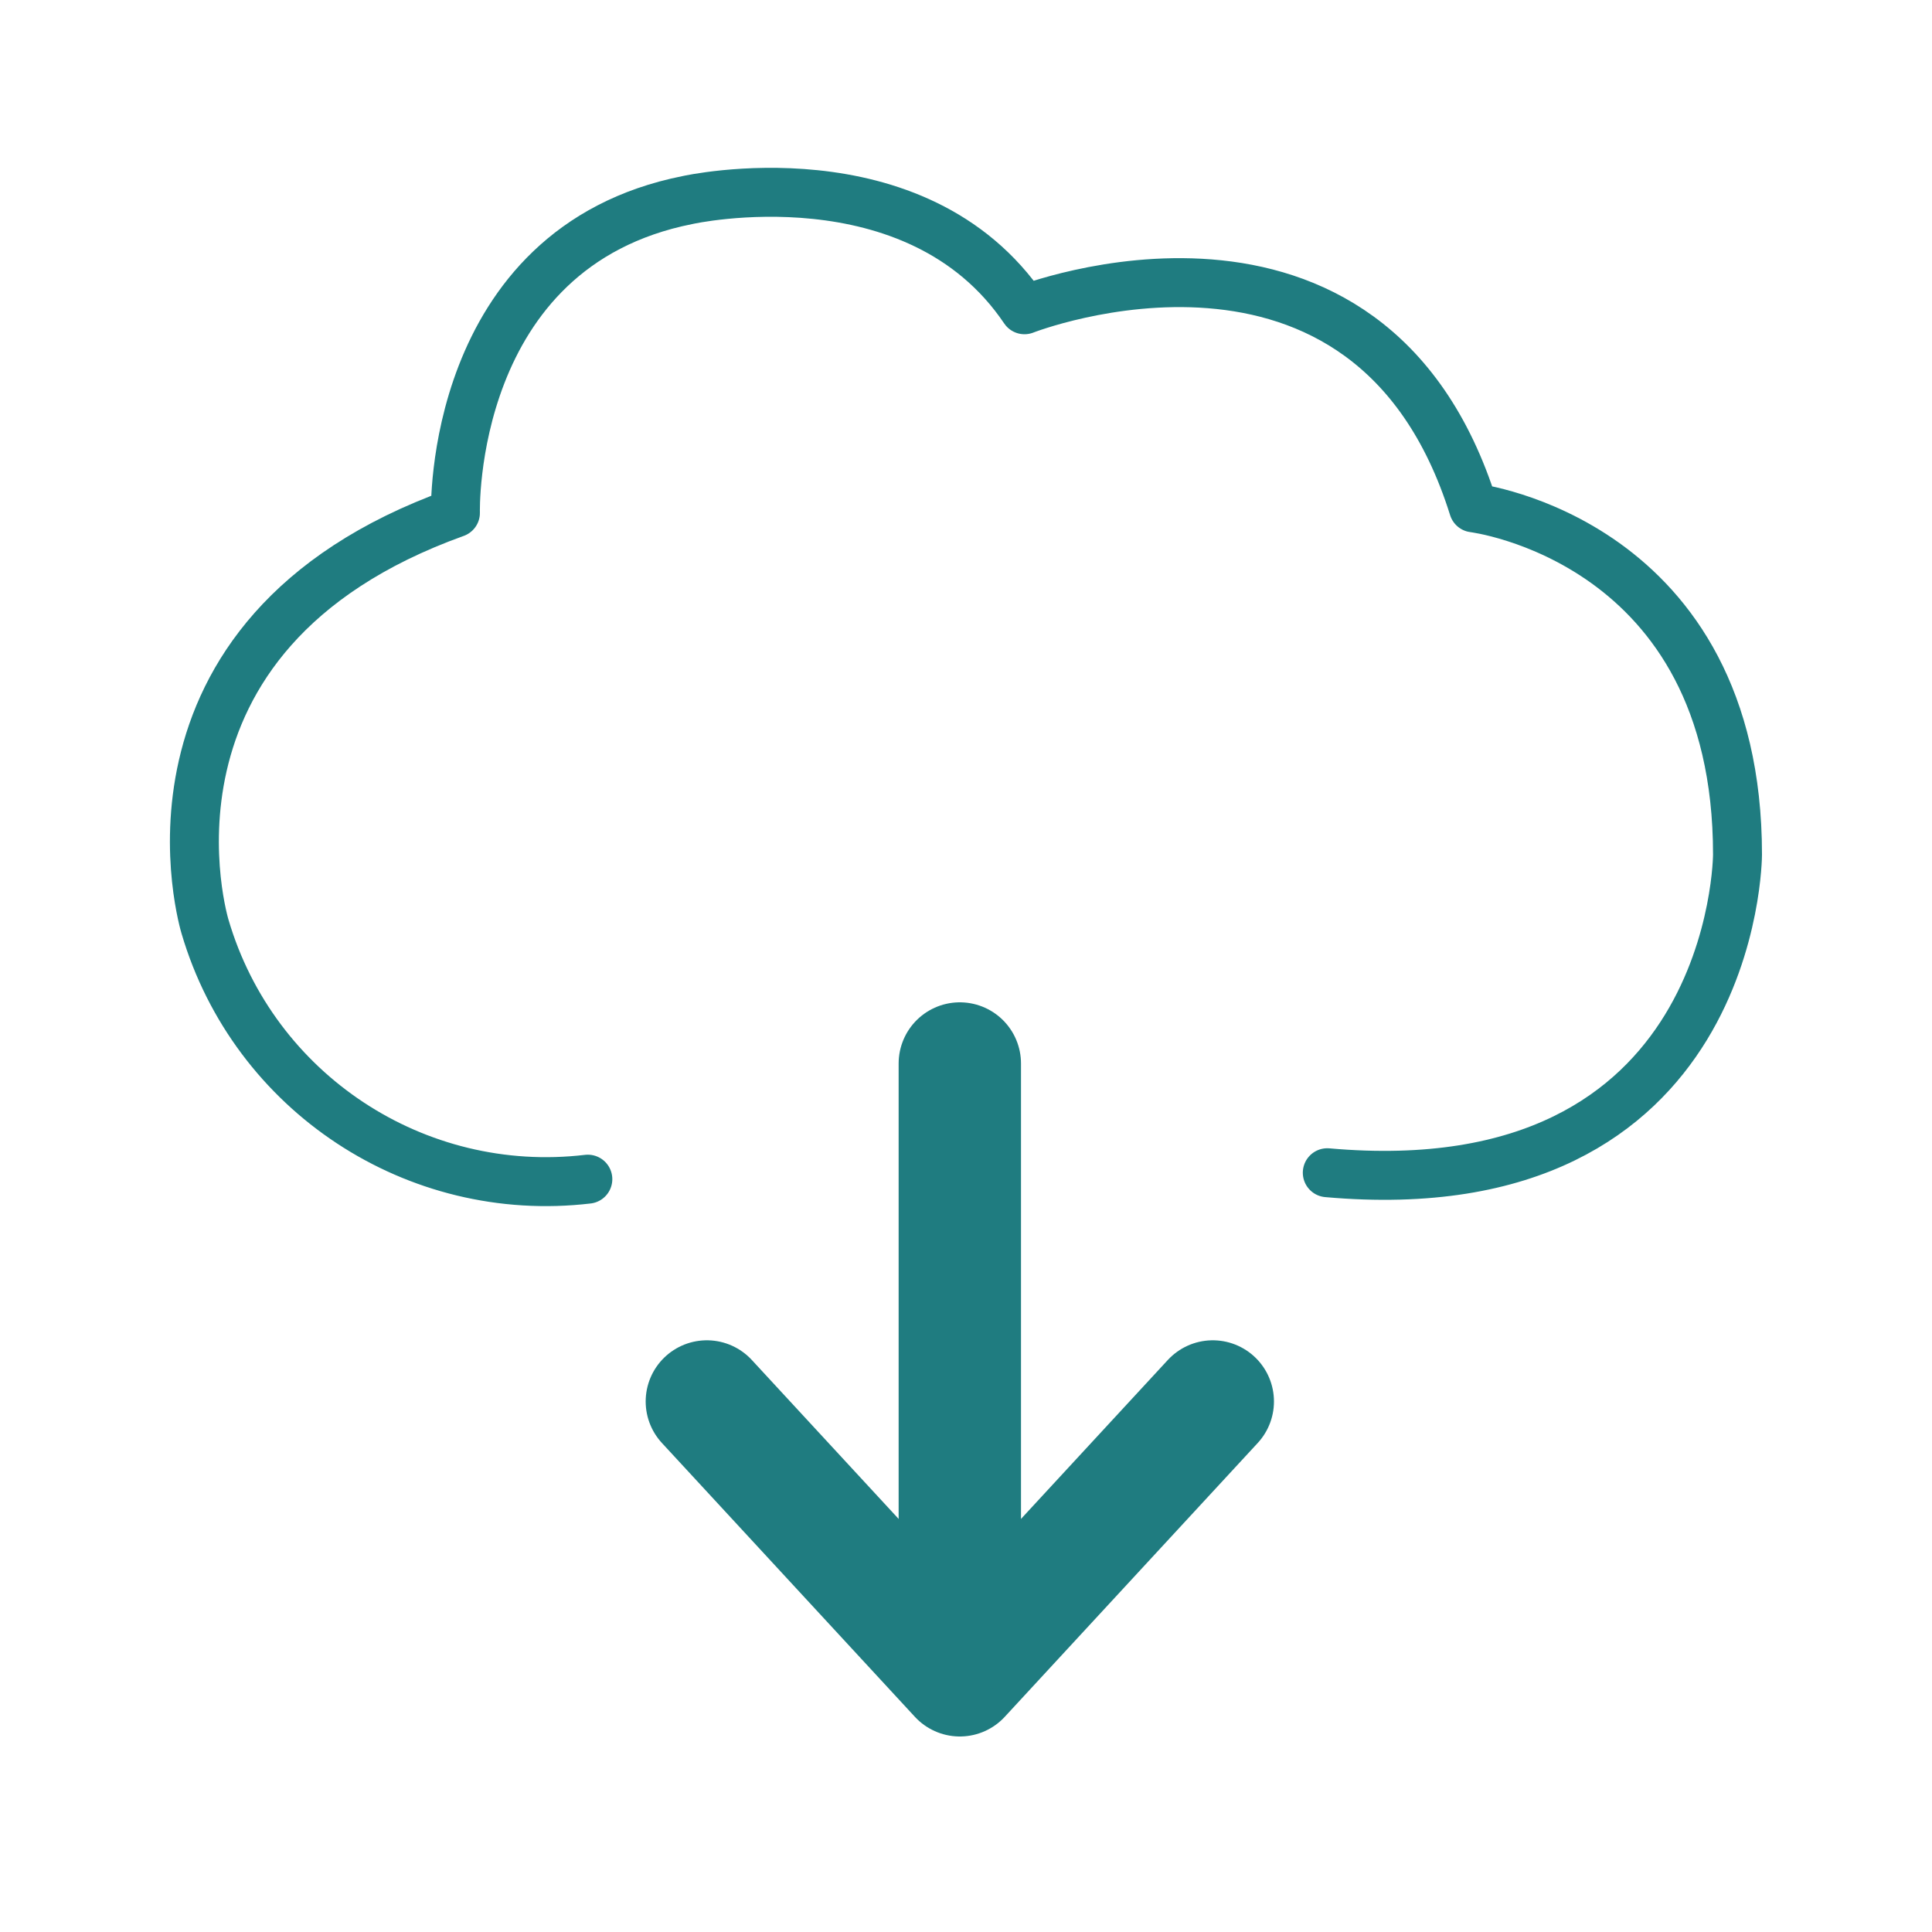
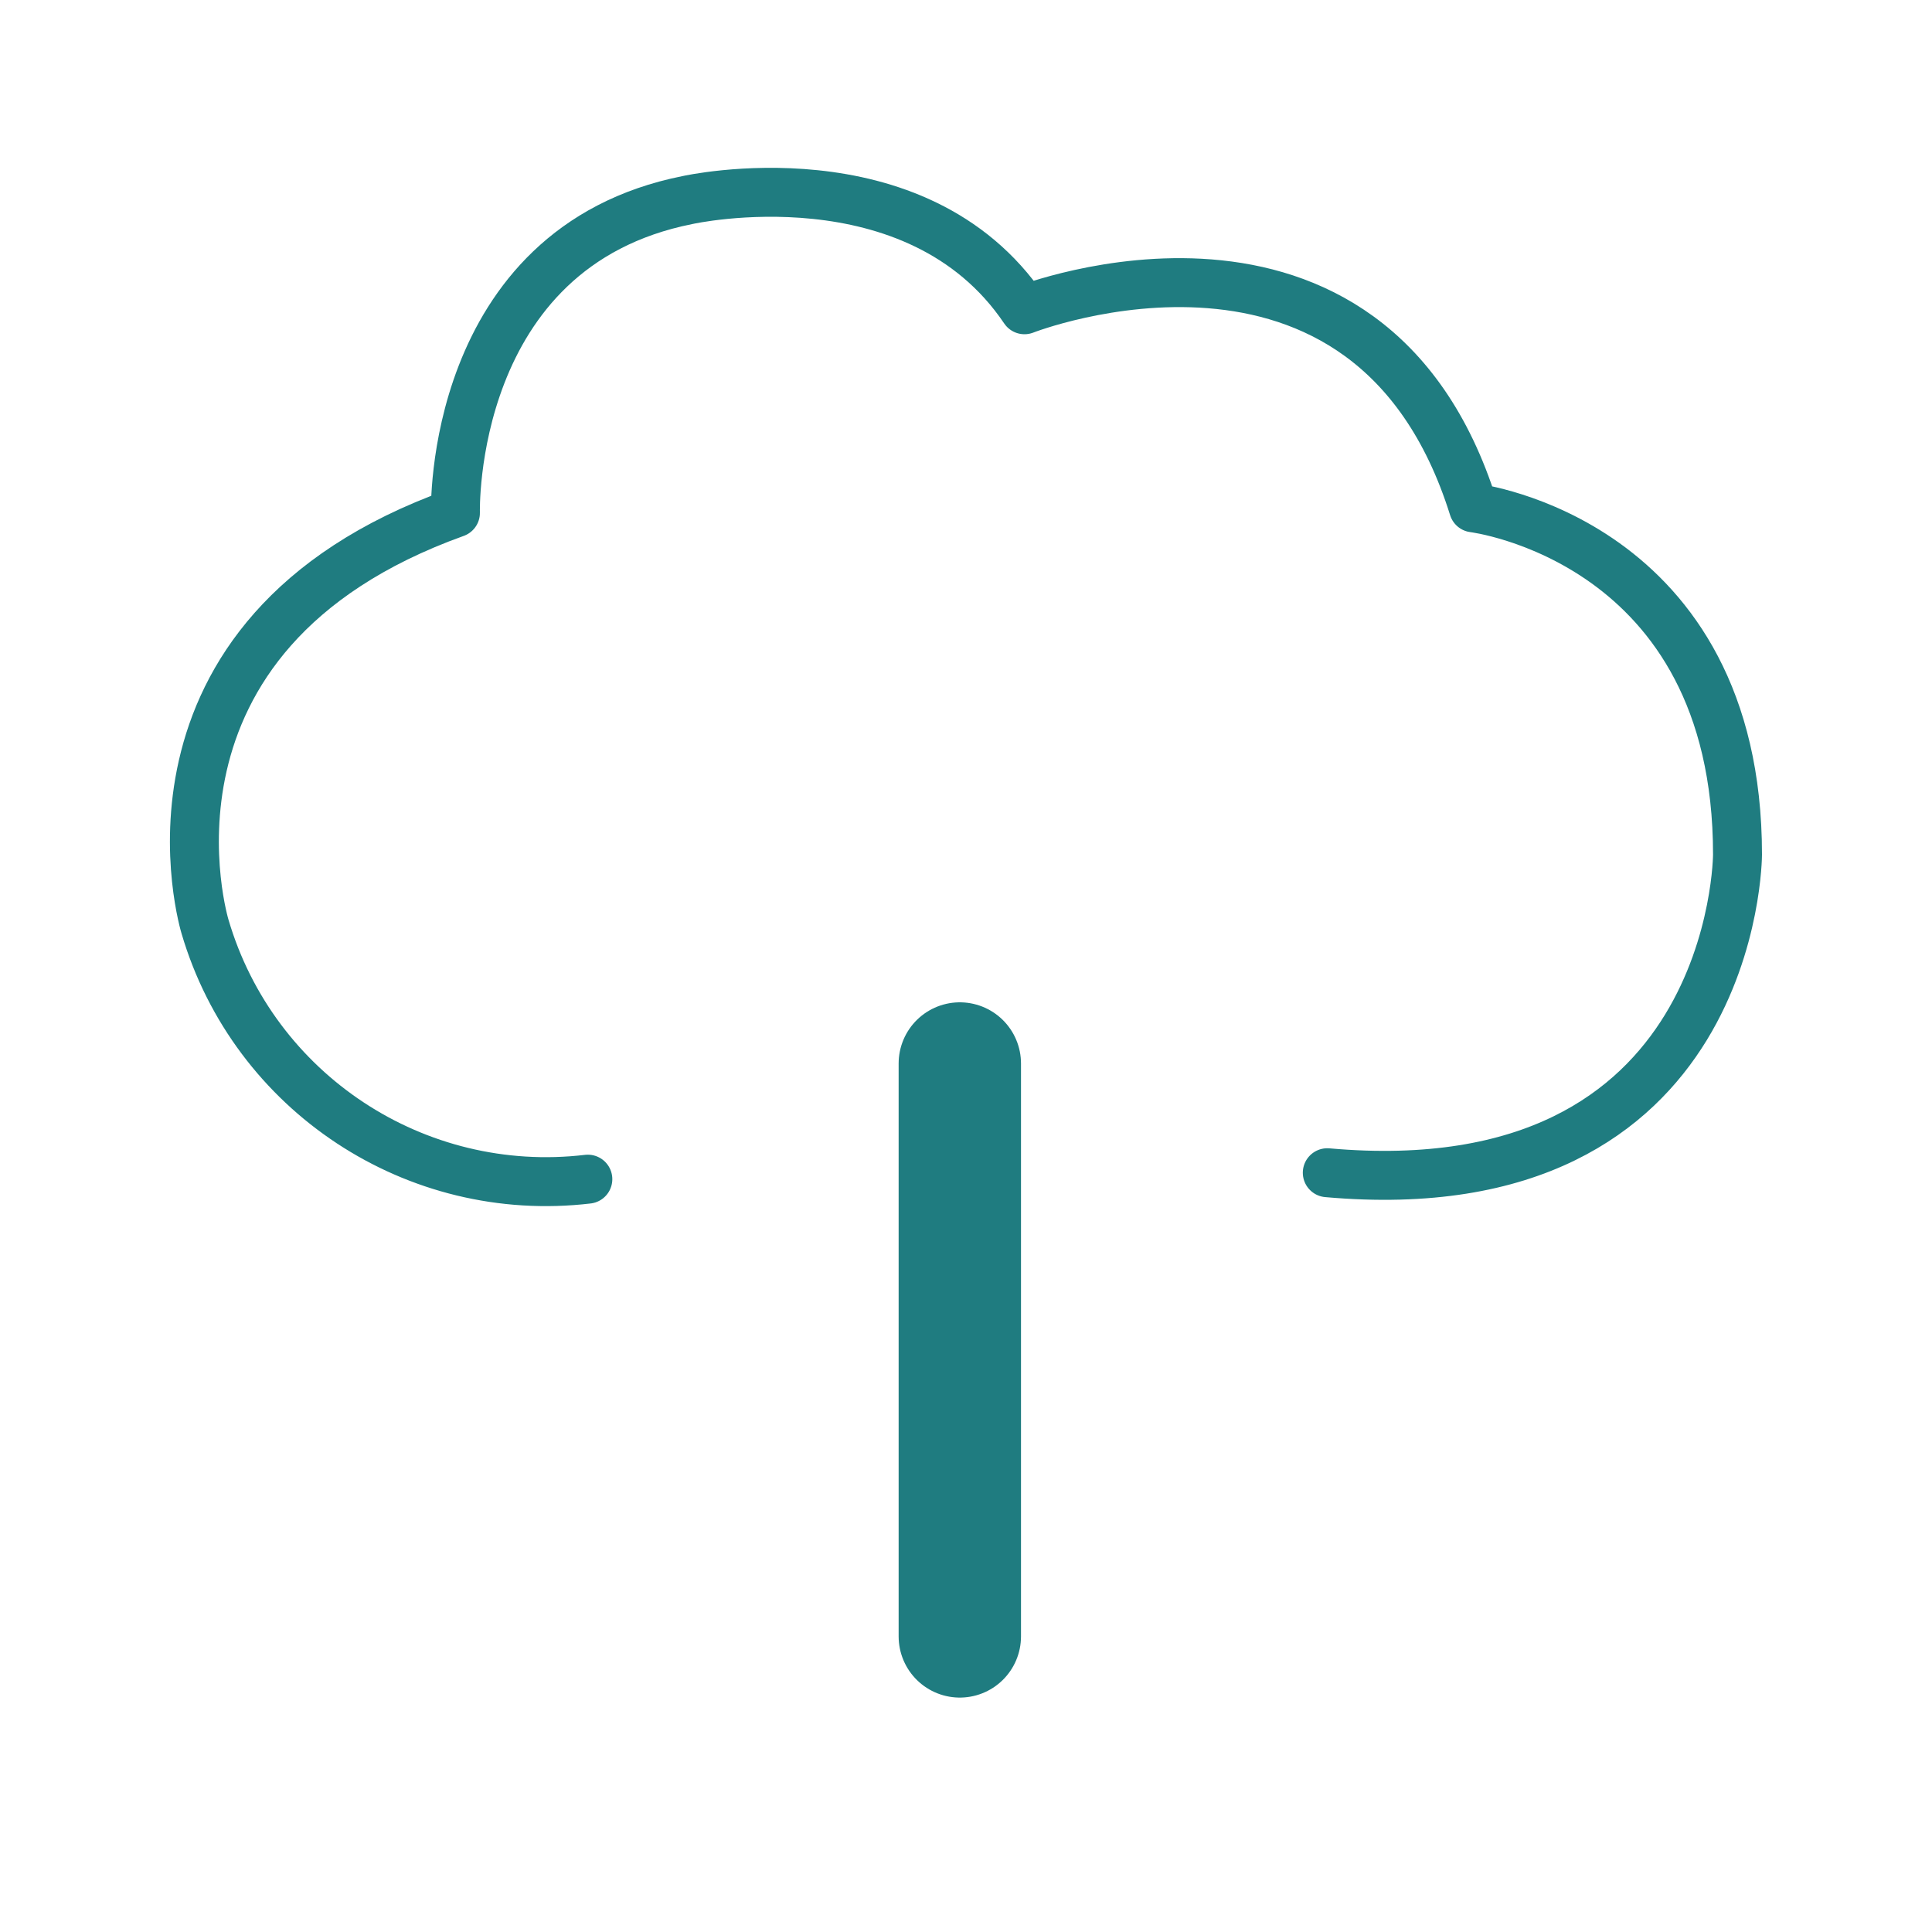
<svg xmlns="http://www.w3.org/2000/svg" id="Layer_1" data-name="Layer 1" viewBox="0 0 150 150">
  <defs>
    <style>
      .cls-1 {
        stroke-width: 3.8px;
      }

      .cls-1, .cls-2 {
        fill: none;
        stroke: #1f7c80;
        stroke-linecap: round;
        stroke-linejoin: round;
      }

      .cls-2 {
        stroke-width: 9.5px;
      }
    </style>
  </defs>
  <g id="Group_3328" data-name="Group 3328">
    <path id="Path_4204" data-name="Path 4204" class="cls-1" d="m103.05,91.05c31.79,2.83,31.85-24.7,31.85-24.7,0-24.44-20.5-26.92-20.5-26.92-8.11-25.88-34.86-15.38-34.86-15.38-8.42-12.49-26.15-8.52-26.15-8.52-18.62,3.69-18.03,24.29-18.03,24.29-26.39,9.48-19.44,32.13-19.44,32.13,3.8,12.9,16.36,21.18,29.72,19.6" />
    <g id="Group_3327" data-name="Group 3327">
-       <path id="Path_4205" data-name="Path 4205" class="cls-2" d="m54.88,108.81l19.64,21.26,19.64-21.26" />
      <line id="Line_389" data-name="Line 389" class="cls-2" x1="74.52" y1="82.57" x2="74.52" y2="127.05" />
    </g>
  </g>
</svg>